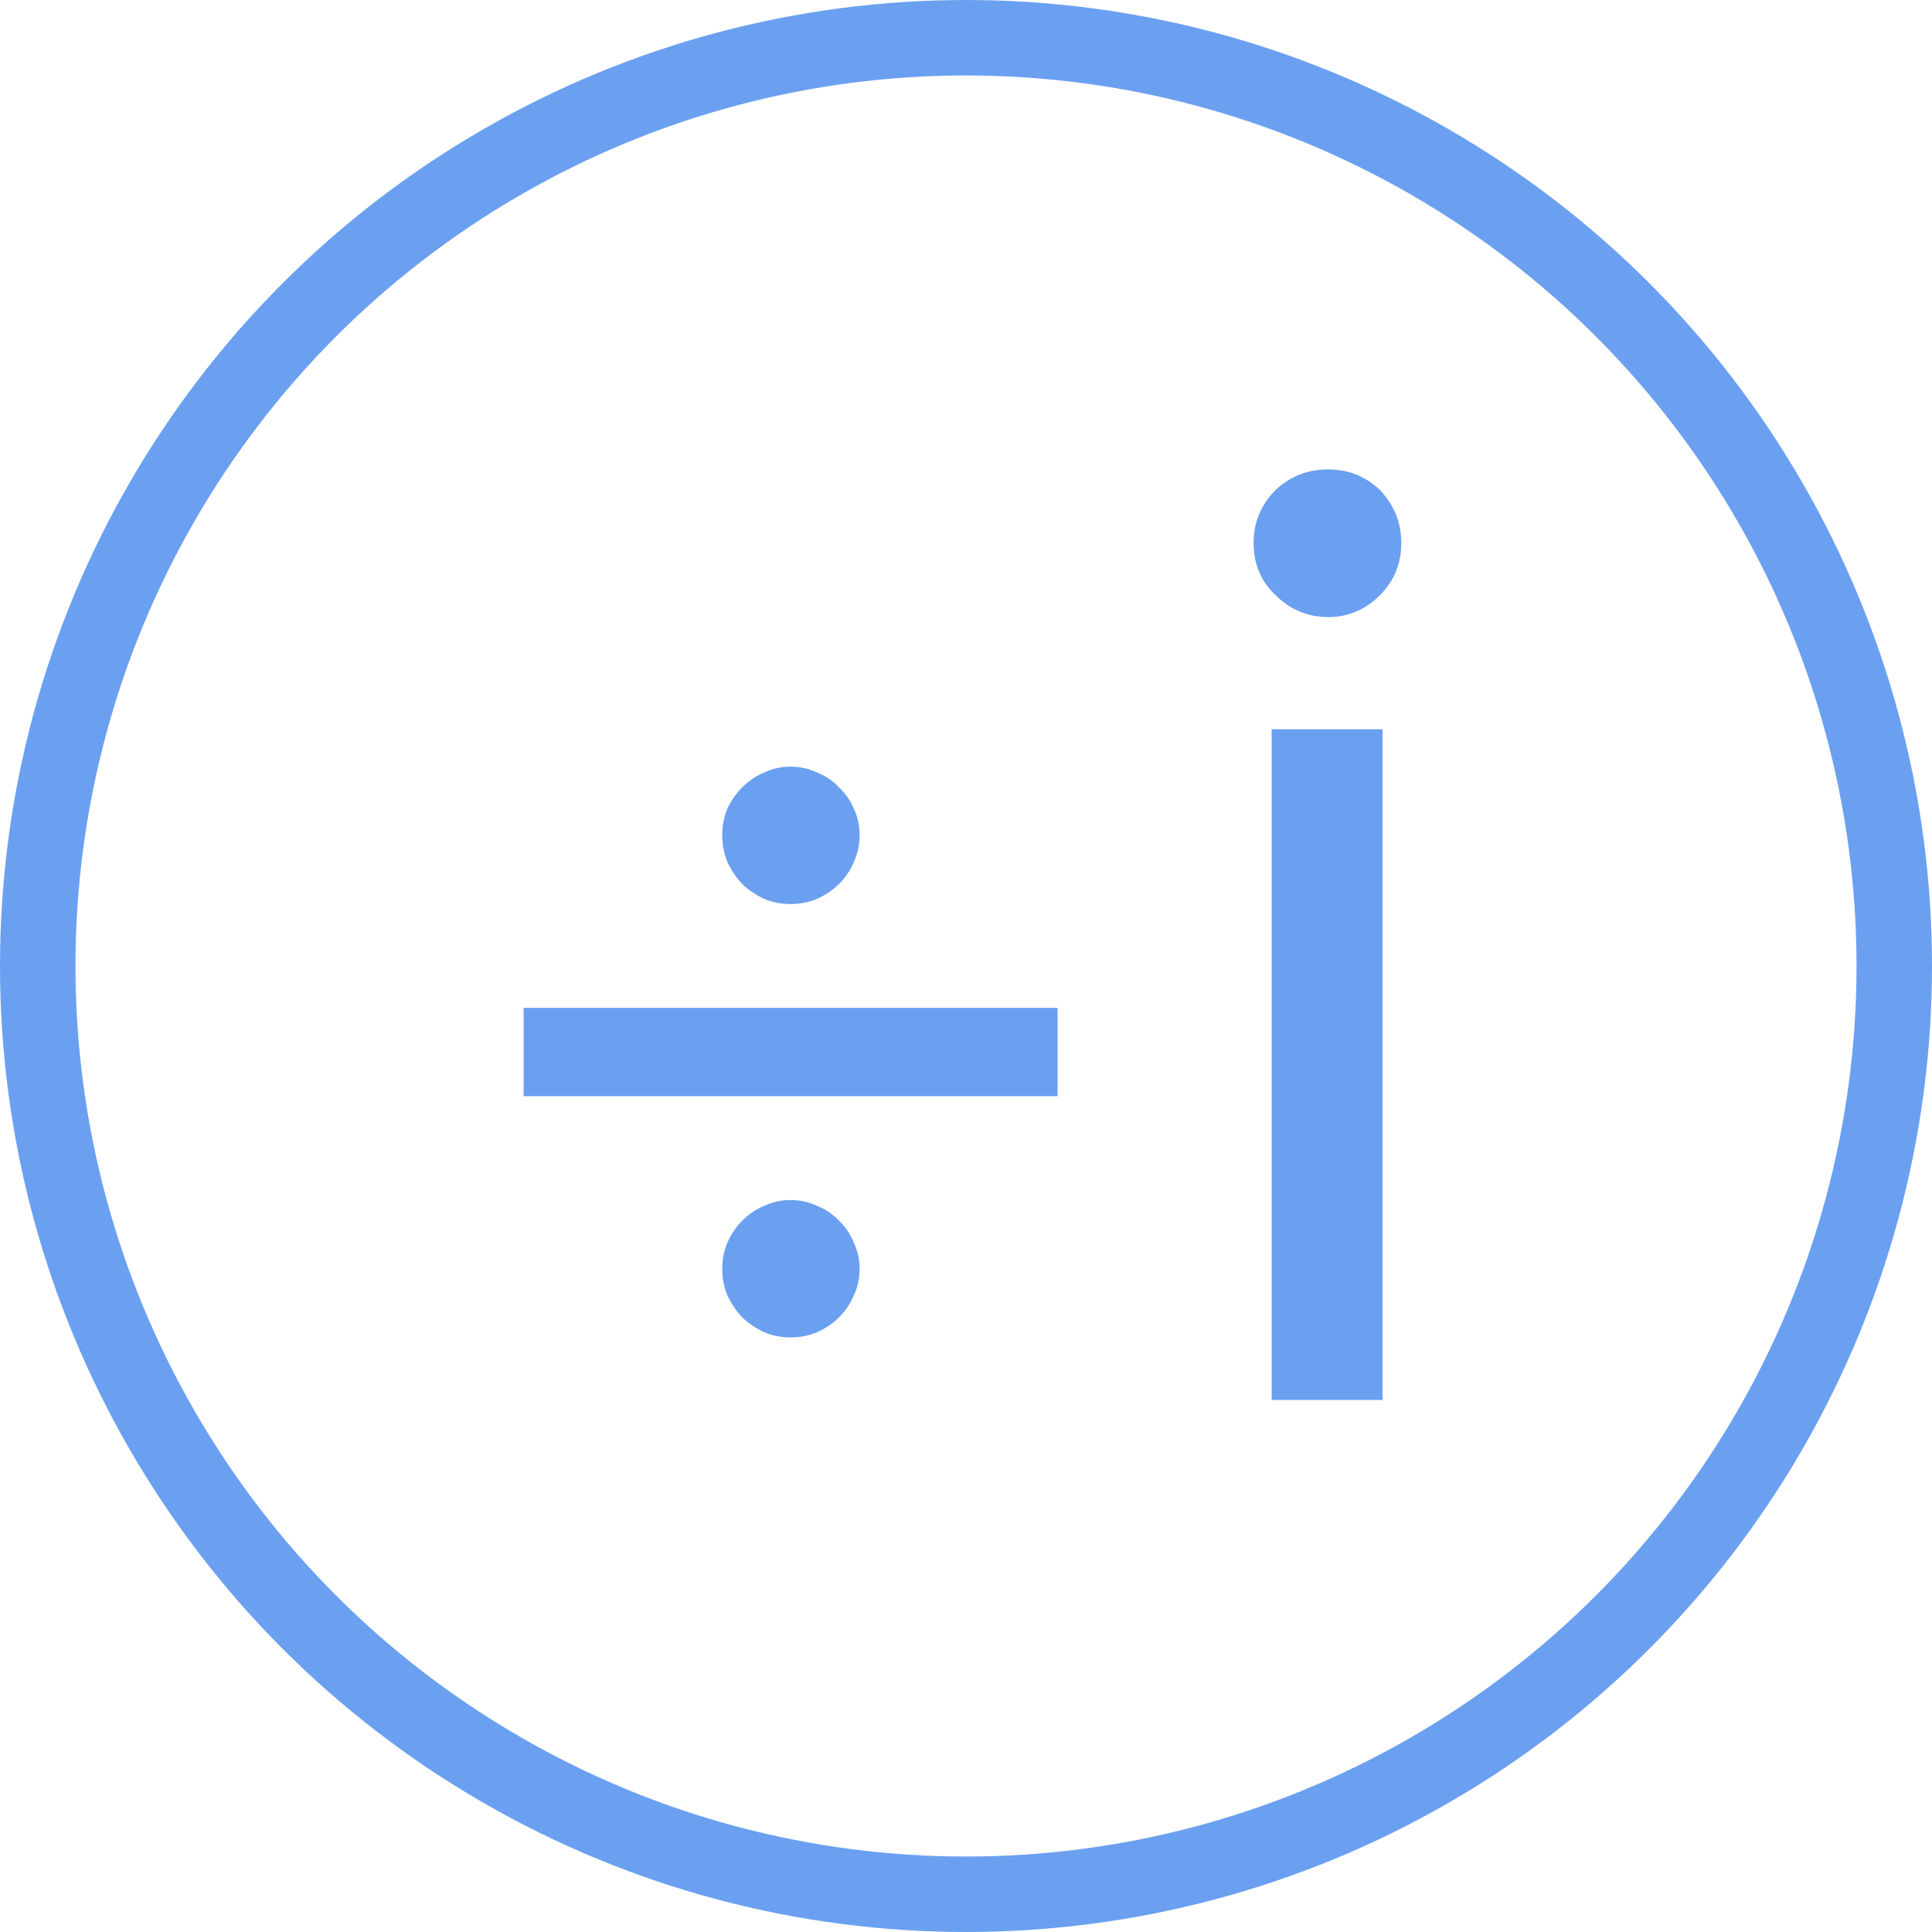
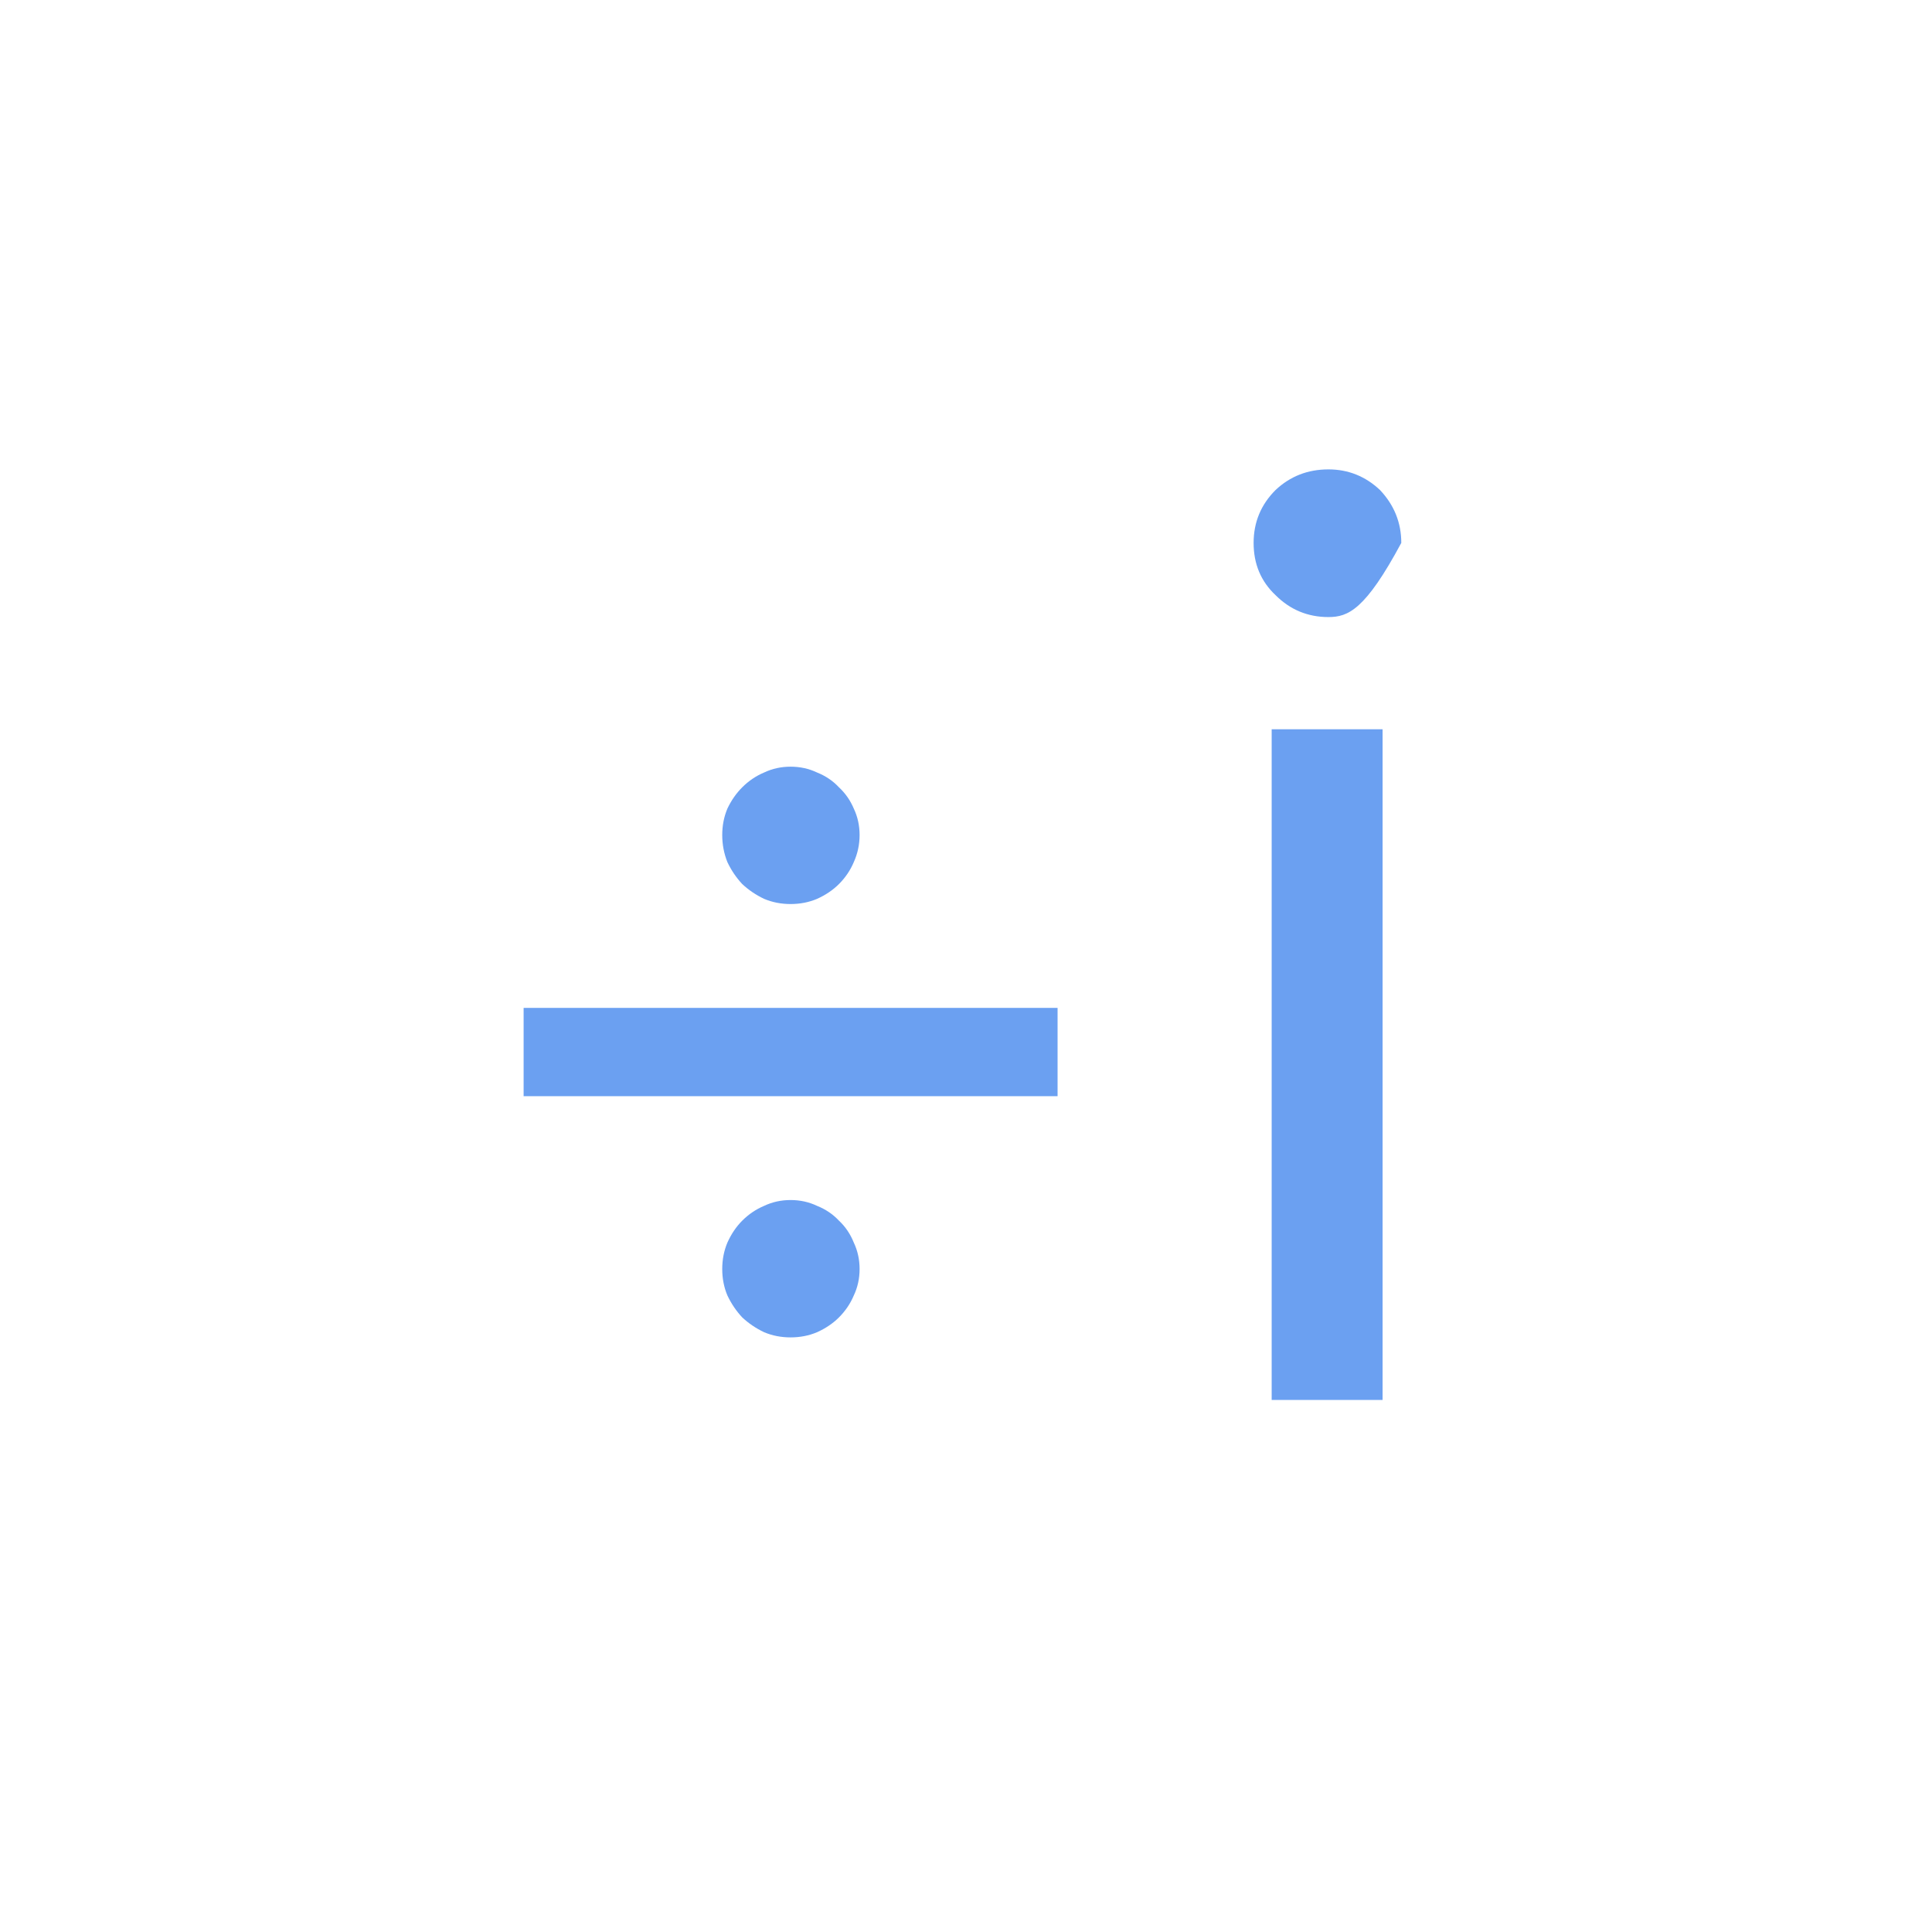
<svg xmlns="http://www.w3.org/2000/svg" width="512" height="512" viewBox="0 0 512 512" fill="none">
-   <circle cx="256" cy="256" r="246" stroke="#6BA0F1" stroke-width="20" />
-   <path d="M209.516 239.579C207.009 239.579 204.674 239.123 202.509 238.212C200.344 237.187 198.407 235.876 196.698 234.281C195.103 232.572 193.793 230.635 192.768 228.471C191.856 226.192 191.4 223.799 191.4 221.293C191.4 218.786 191.856 216.451 192.768 214.286C193.793 212.121 195.103 210.242 196.698 208.646C198.407 206.938 200.344 205.627 202.509 204.716C204.674 203.69 207.009 203.178 209.516 203.178C212.022 203.178 214.358 203.69 216.522 204.716C218.801 205.627 220.738 206.938 222.333 208.646C224.042 210.242 225.352 212.121 226.264 214.286C227.289 216.451 227.802 218.786 227.802 221.293C227.802 223.799 227.289 226.192 226.264 228.471C225.352 230.635 224.042 232.572 222.333 234.281C220.738 235.876 218.801 237.187 216.522 238.212C214.358 239.123 212.022 239.579 209.516 239.579ZM138.764 290.507V267.094H280.268V290.507H138.764ZM209.516 318.021C212.022 318.021 214.358 318.534 216.522 319.56C218.801 320.471 220.738 321.781 222.333 323.49C224.042 325.085 225.352 327.022 226.264 329.301C227.289 331.465 227.802 333.801 227.802 336.308C227.802 338.814 227.289 341.15 226.264 343.314C225.352 345.479 224.042 347.416 222.333 349.125C220.738 350.72 218.801 352.03 216.522 353.056C214.358 353.967 212.022 354.423 209.516 354.423C207.009 354.423 204.674 353.967 202.509 353.056C200.344 352.03 198.407 350.72 196.698 349.125C195.103 347.416 193.793 345.479 192.768 343.314C191.856 341.15 191.4 338.814 191.4 336.308C191.4 333.801 191.856 331.465 192.768 329.301C193.793 327.022 195.103 325.085 196.698 323.49C198.407 321.781 200.344 320.471 202.509 319.56C204.674 318.534 207.009 318.021 209.516 318.021ZM352.045 124.394C357.286 124.394 361.843 126.216 365.717 129.862C369.477 133.85 371.356 138.521 371.356 143.876C371.356 149.345 369.477 153.959 365.717 157.719C361.843 161.592 357.286 163.529 352.045 163.529C346.576 163.529 341.905 161.592 338.031 157.719C334.158 154.073 332.221 149.459 332.221 143.876C332.221 138.407 334.158 133.736 338.031 129.862C341.905 126.216 346.576 124.394 352.045 124.394ZM337.006 193.266H366.4V371H337.006V193.266Z" fill="#6BA0F1" />
+   <path d="M209.516 239.579C207.009 239.579 204.674 239.123 202.509 238.212C200.344 237.187 198.407 235.876 196.698 234.281C195.103 232.572 193.793 230.635 192.768 228.471C191.856 226.192 191.4 223.799 191.4 221.293C191.4 218.786 191.856 216.451 192.768 214.286C193.793 212.121 195.103 210.242 196.698 208.646C198.407 206.938 200.344 205.627 202.509 204.716C204.674 203.69 207.009 203.178 209.516 203.178C212.022 203.178 214.358 203.69 216.522 204.716C218.801 205.627 220.738 206.938 222.333 208.646C224.042 210.242 225.352 212.121 226.264 214.286C227.289 216.451 227.802 218.786 227.802 221.293C227.802 223.799 227.289 226.192 226.264 228.471C225.352 230.635 224.042 232.572 222.333 234.281C220.738 235.876 218.801 237.187 216.522 238.212C214.358 239.123 212.022 239.579 209.516 239.579ZM138.764 290.507V267.094H280.268V290.507H138.764ZM209.516 318.021C212.022 318.021 214.358 318.534 216.522 319.56C218.801 320.471 220.738 321.781 222.333 323.49C224.042 325.085 225.352 327.022 226.264 329.301C227.289 331.465 227.802 333.801 227.802 336.308C227.802 338.814 227.289 341.15 226.264 343.314C225.352 345.479 224.042 347.416 222.333 349.125C220.738 350.72 218.801 352.03 216.522 353.056C214.358 353.967 212.022 354.423 209.516 354.423C207.009 354.423 204.674 353.967 202.509 353.056C200.344 352.03 198.407 350.72 196.698 349.125C195.103 347.416 193.793 345.479 192.768 343.314C191.856 341.15 191.4 338.814 191.4 336.308C191.4 333.801 191.856 331.465 192.768 329.301C193.793 327.022 195.103 325.085 196.698 323.49C198.407 321.781 200.344 320.471 202.509 319.56C204.674 318.534 207.009 318.021 209.516 318.021ZM352.045 124.394C357.286 124.394 361.843 126.216 365.717 129.862C369.477 133.85 371.356 138.521 371.356 143.876C361.843 161.592 357.286 163.529 352.045 163.529C346.576 163.529 341.905 161.592 338.031 157.719C334.158 154.073 332.221 149.459 332.221 143.876C332.221 138.407 334.158 133.736 338.031 129.862C341.905 126.216 346.576 124.394 352.045 124.394ZM337.006 193.266H366.4V371H337.006V193.266Z" fill="#6BA0F1" />
</svg>